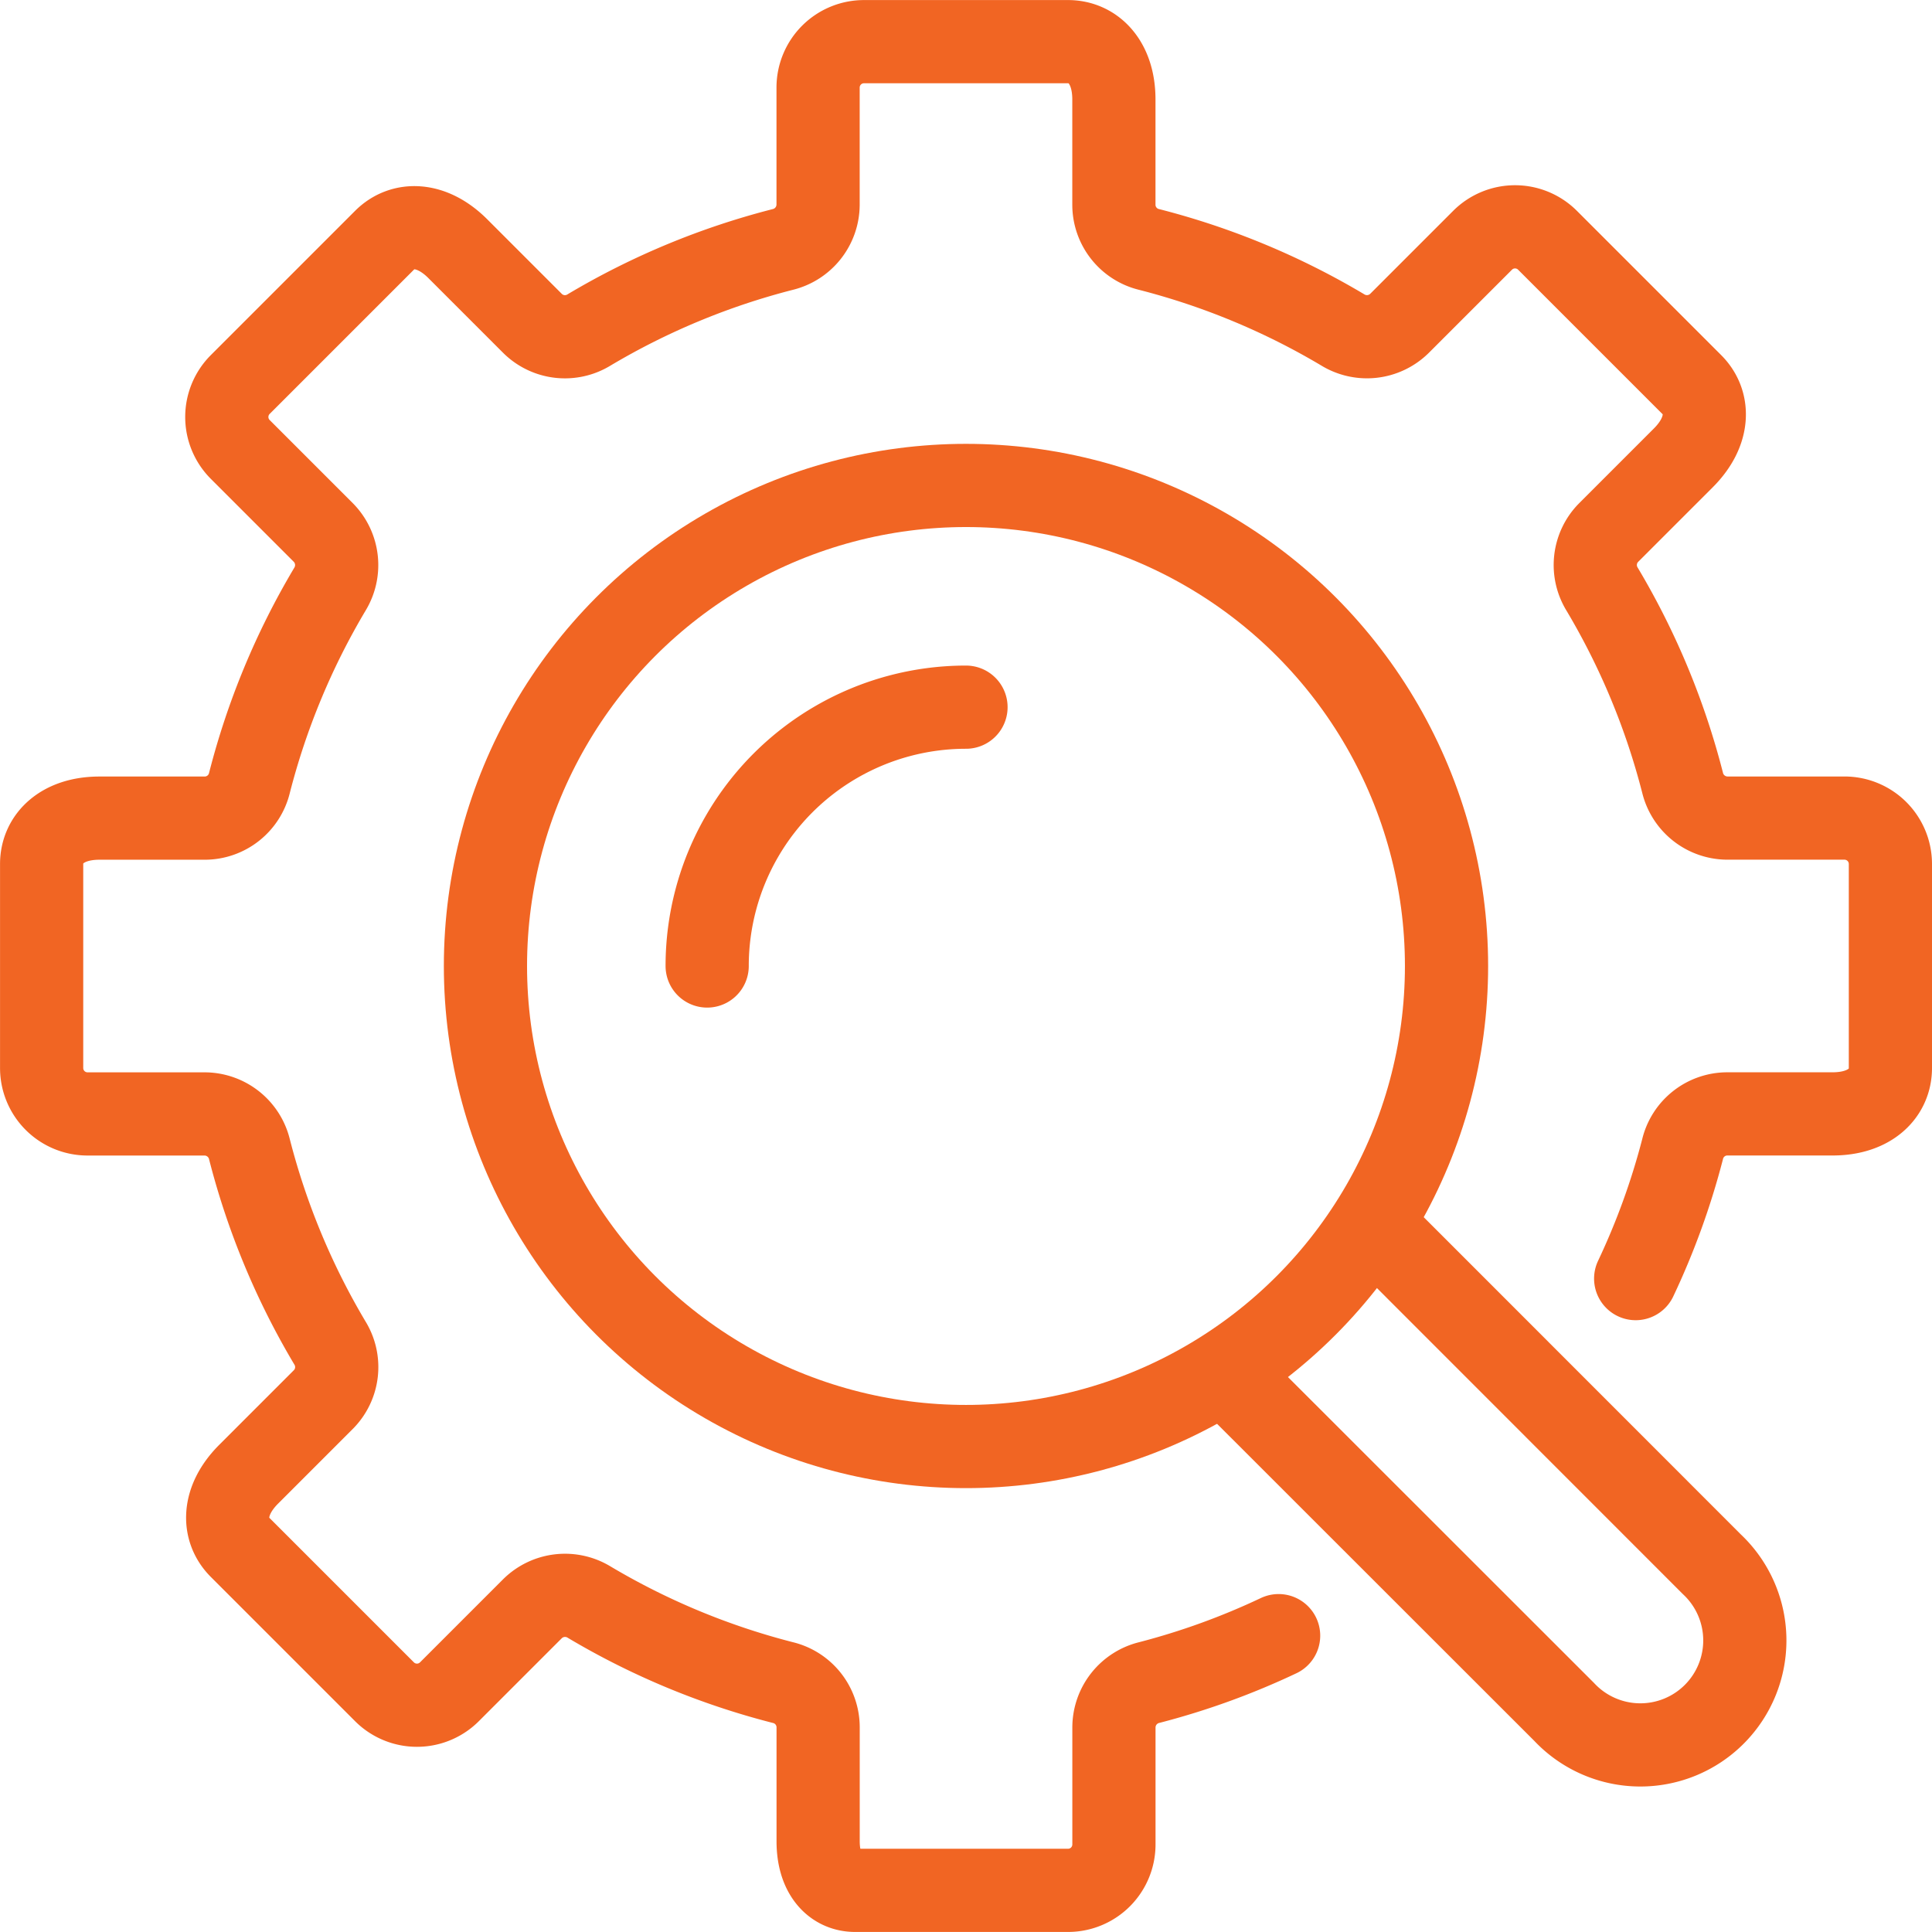
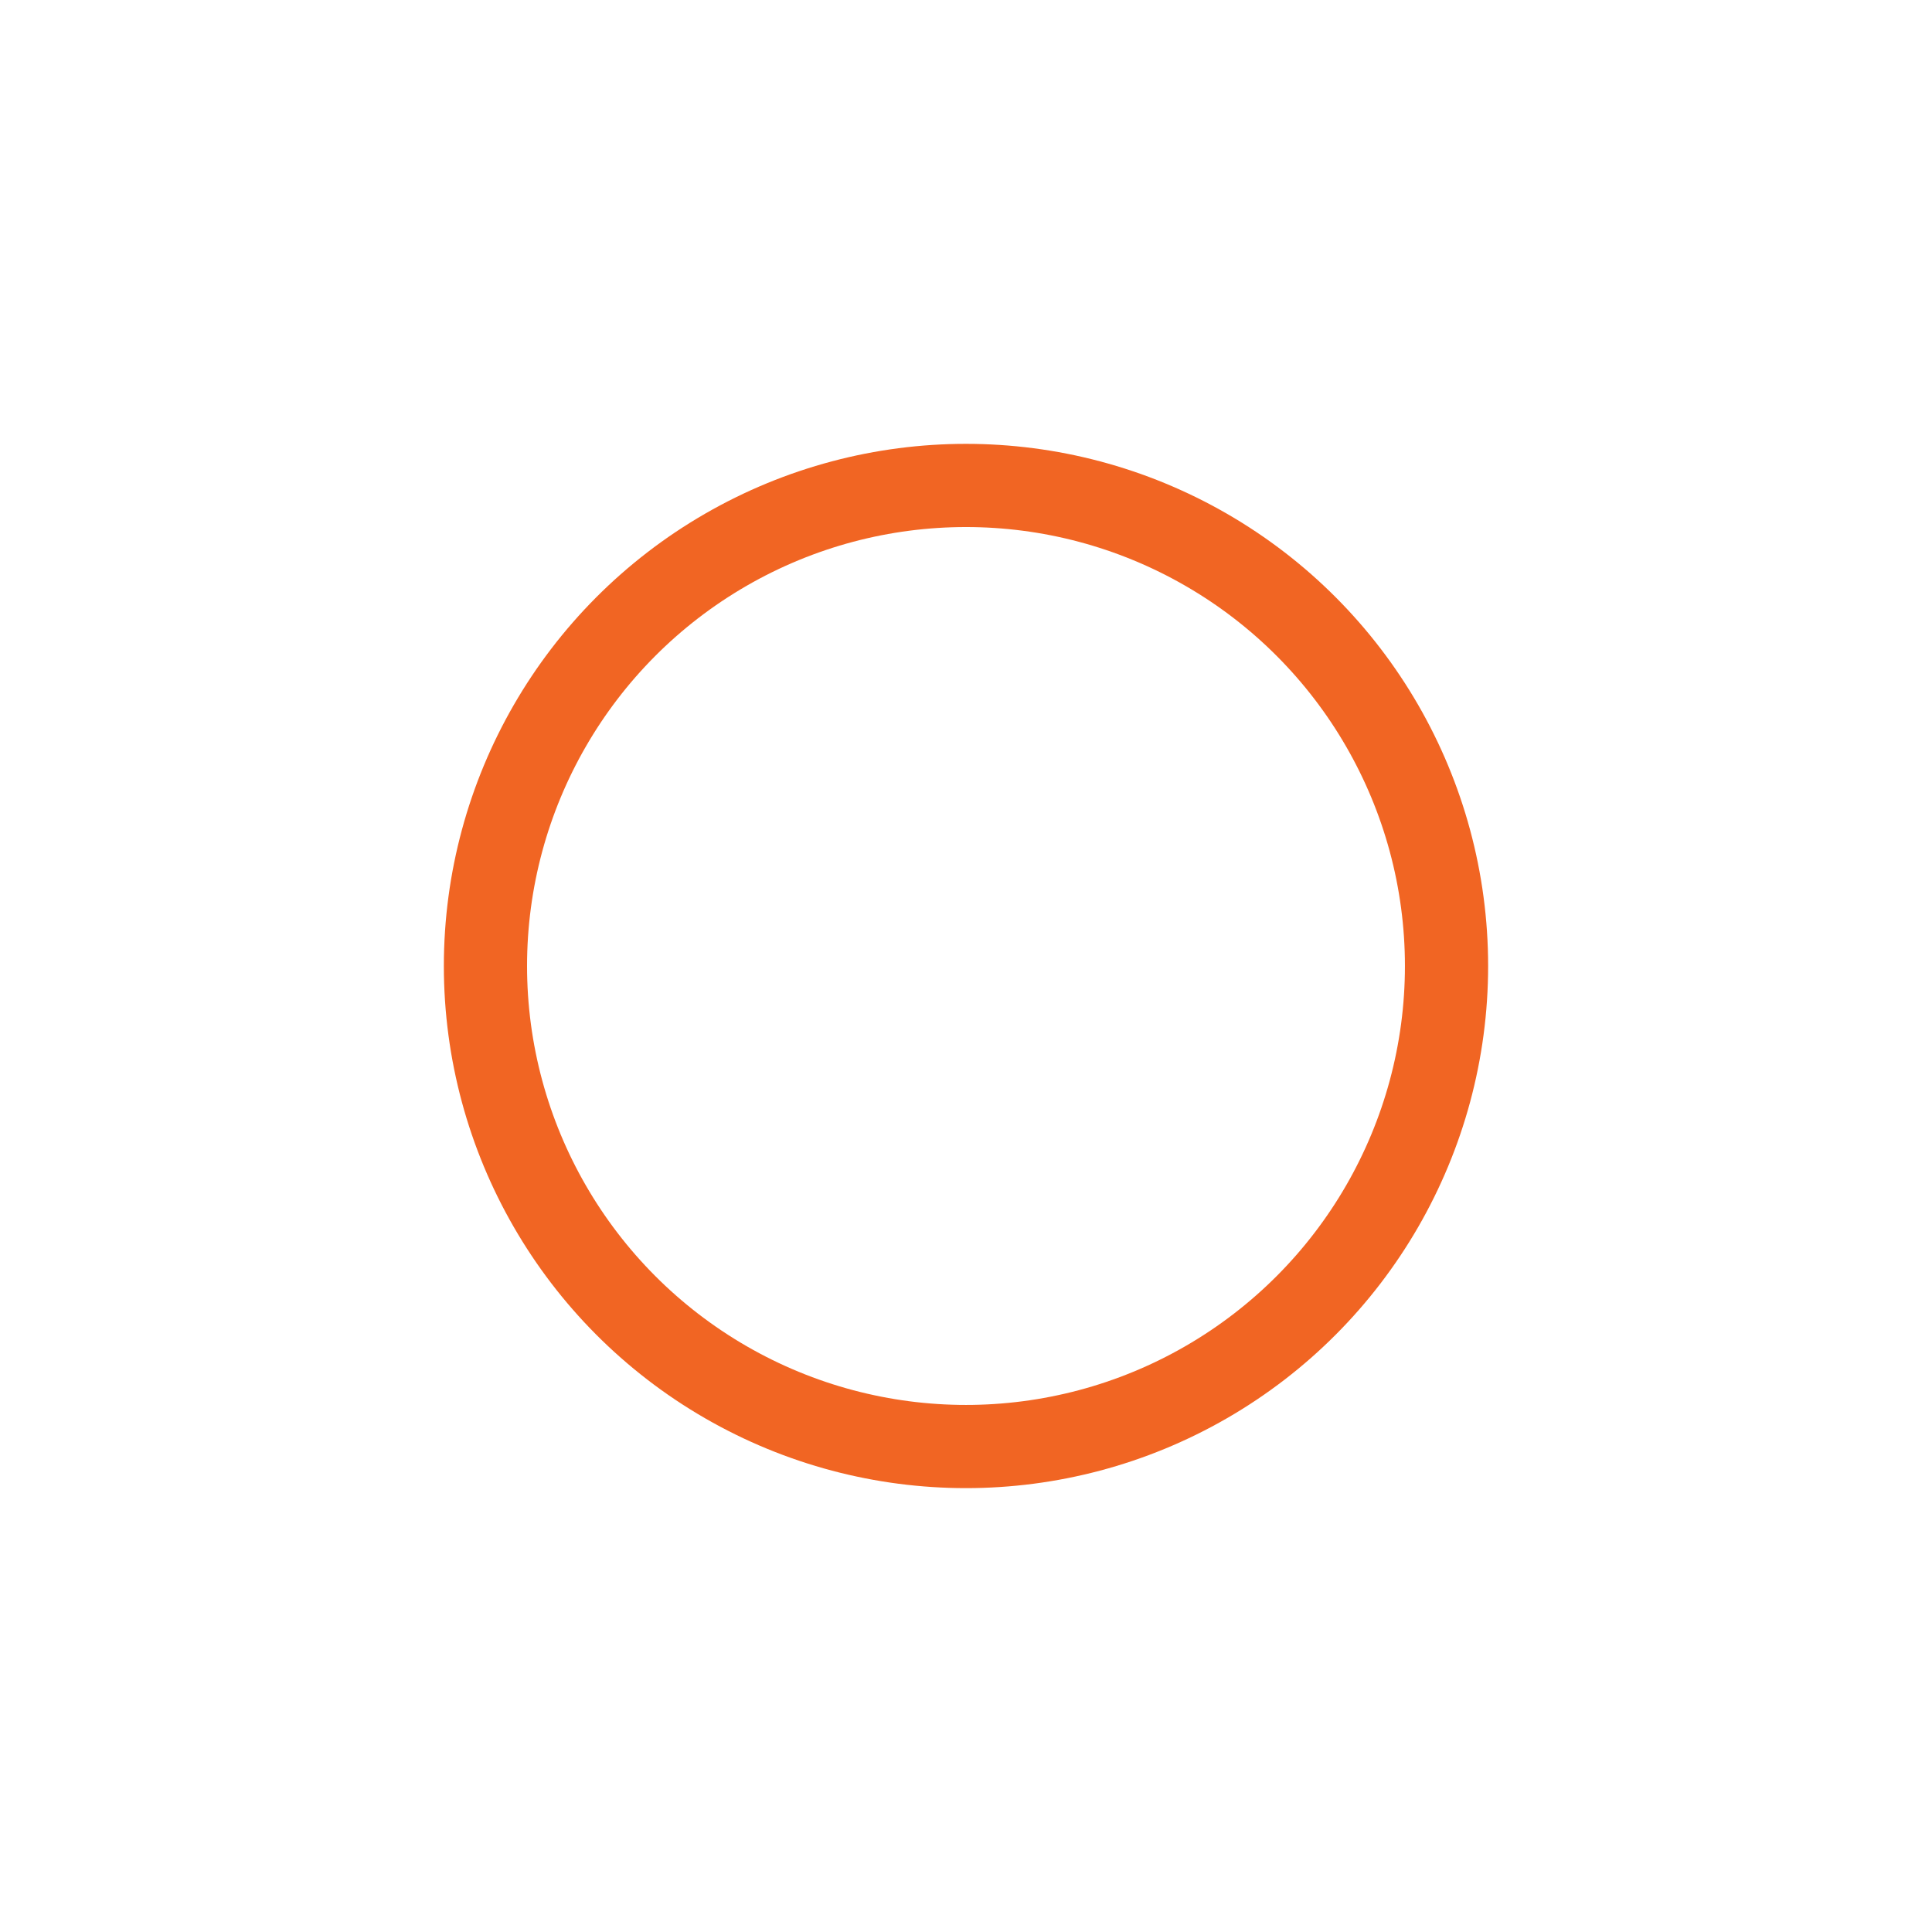
<svg xmlns="http://www.w3.org/2000/svg" width="92.889" height="92.889" viewBox="0 0 92.889 92.889">
  <g id="icon-expertise" transform="translate(2 2)">
    <g id="Raggruppa_185" data-name="Raggruppa 185">
      <circle id="Ellisse_25" data-name="Ellisse 25" cx="23.104" cy="23.104" r="23.104" transform="translate(21.34 21.34)" fill="none" stroke="#f16523" stroke-linecap="round" stroke-linejoin="round" stroke-width="4" />
-       <path id="Tracciato_222" data-name="Tracciato 222" d="M271,281.444A12.444,12.444,0,0,1,283.444,269" transform="translate(-239 -237)" fill="none" stroke="#f16523" stroke-linecap="round" stroke-linejoin="round" stroke-width="4" />
-       <path id="Tracciato_223" data-name="Tracciato 223" d="M329.642,310.474a35.075,35.075,0,0,0,2.252-6.21,2.214,2.214,0,0,1,2.133-1.709h5.083c1.792,0,2.779-.988,2.779-2.206v-9.81a2.207,2.207,0,0,0-2.206-2.206h-5.644a2.227,2.227,0,0,1-2.144-1.708,35.271,35.271,0,0,0-3.863-9.292,2.216,2.216,0,0,1,.3-2.718l3.6-3.6c1.269-1.269,1.268-2.665.407-3.527l-6.937-6.937a2.208,2.208,0,0,0-3.12,0l-4,4a2.225,2.225,0,0,1-2.727.308,35.306,35.306,0,0,0-9.292-3.861,2.214,2.214,0,0,1-1.708-2.133v-5.083c0-1.792-.988-2.779-2.206-2.779h-9.81a2.207,2.207,0,0,0-2.206,2.206v5.644a2.227,2.227,0,0,1-1.709,2.144,35.317,35.317,0,0,0-9.294,3.861,2.214,2.214,0,0,1-2.718-.3l-3.6-3.6c-1.268-1.269-2.663-1.268-3.525-.407l-6.937,6.937a2.208,2.208,0,0,0,0,3.12l4,4a2.229,2.229,0,0,1,.308,2.727,35.331,35.331,0,0,0-3.861,9.292,2.215,2.215,0,0,1-2.133,1.708h-5.083c-1.792,0-2.779.988-2.779,2.206v9.81a2.207,2.207,0,0,0,2.206,2.206h5.644a2.227,2.227,0,0,1,2.144,1.709,35.344,35.344,0,0,0,3.861,9.294,2.213,2.213,0,0,1-.3,2.718l-3.6,3.6c-1.269,1.268-1.268,2.663-.407,3.525l6.937,6.937a2.208,2.208,0,0,0,3.12,0l4-4a2.227,2.227,0,0,1,2.725-.308,35.318,35.318,0,0,0,9.294,3.861,2.215,2.215,0,0,1,1.709,2.133v5.5c0,1.577.8,2.361,1.778,2.361h10.238a2.207,2.207,0,0,0,2.206-2.206v-5.644a2.227,2.227,0,0,1,1.708-2.144,35.086,35.086,0,0,0,6.21-2.252" transform="translate(-253 -251)" fill="none" stroke="#f16523" stroke-linecap="round" stroke-linejoin="round" stroke-width="4" />
-       <path id="Tracciato_224" data-name="Tracciato 224" d="M284.964,290.076l16.379,16.37a5.023,5.023,0,1,0,7.1-7.1l-16.371-16.377" transform="translate(-228.139 -226.138)" fill="none" stroke="#f16523" stroke-linejoin="round" stroke-width="4" />
    </g>
  </g>
</svg>